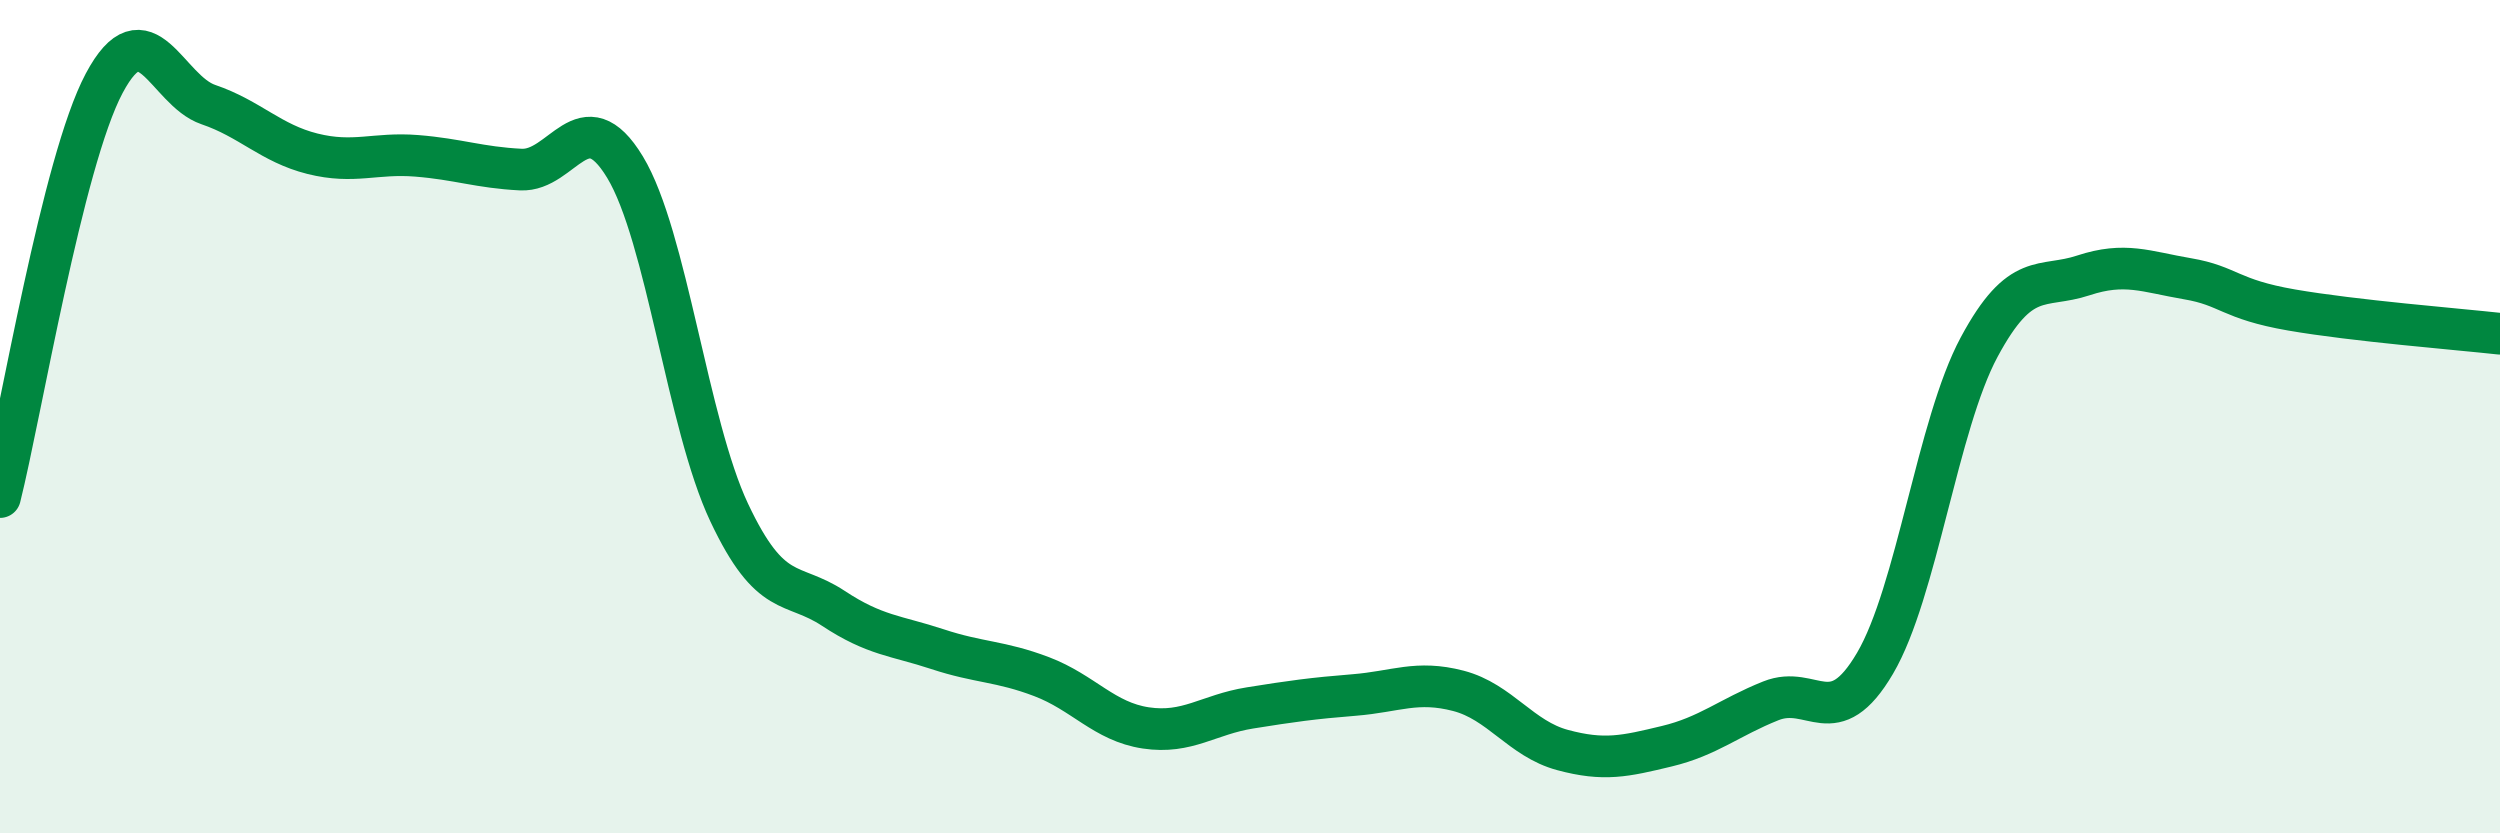
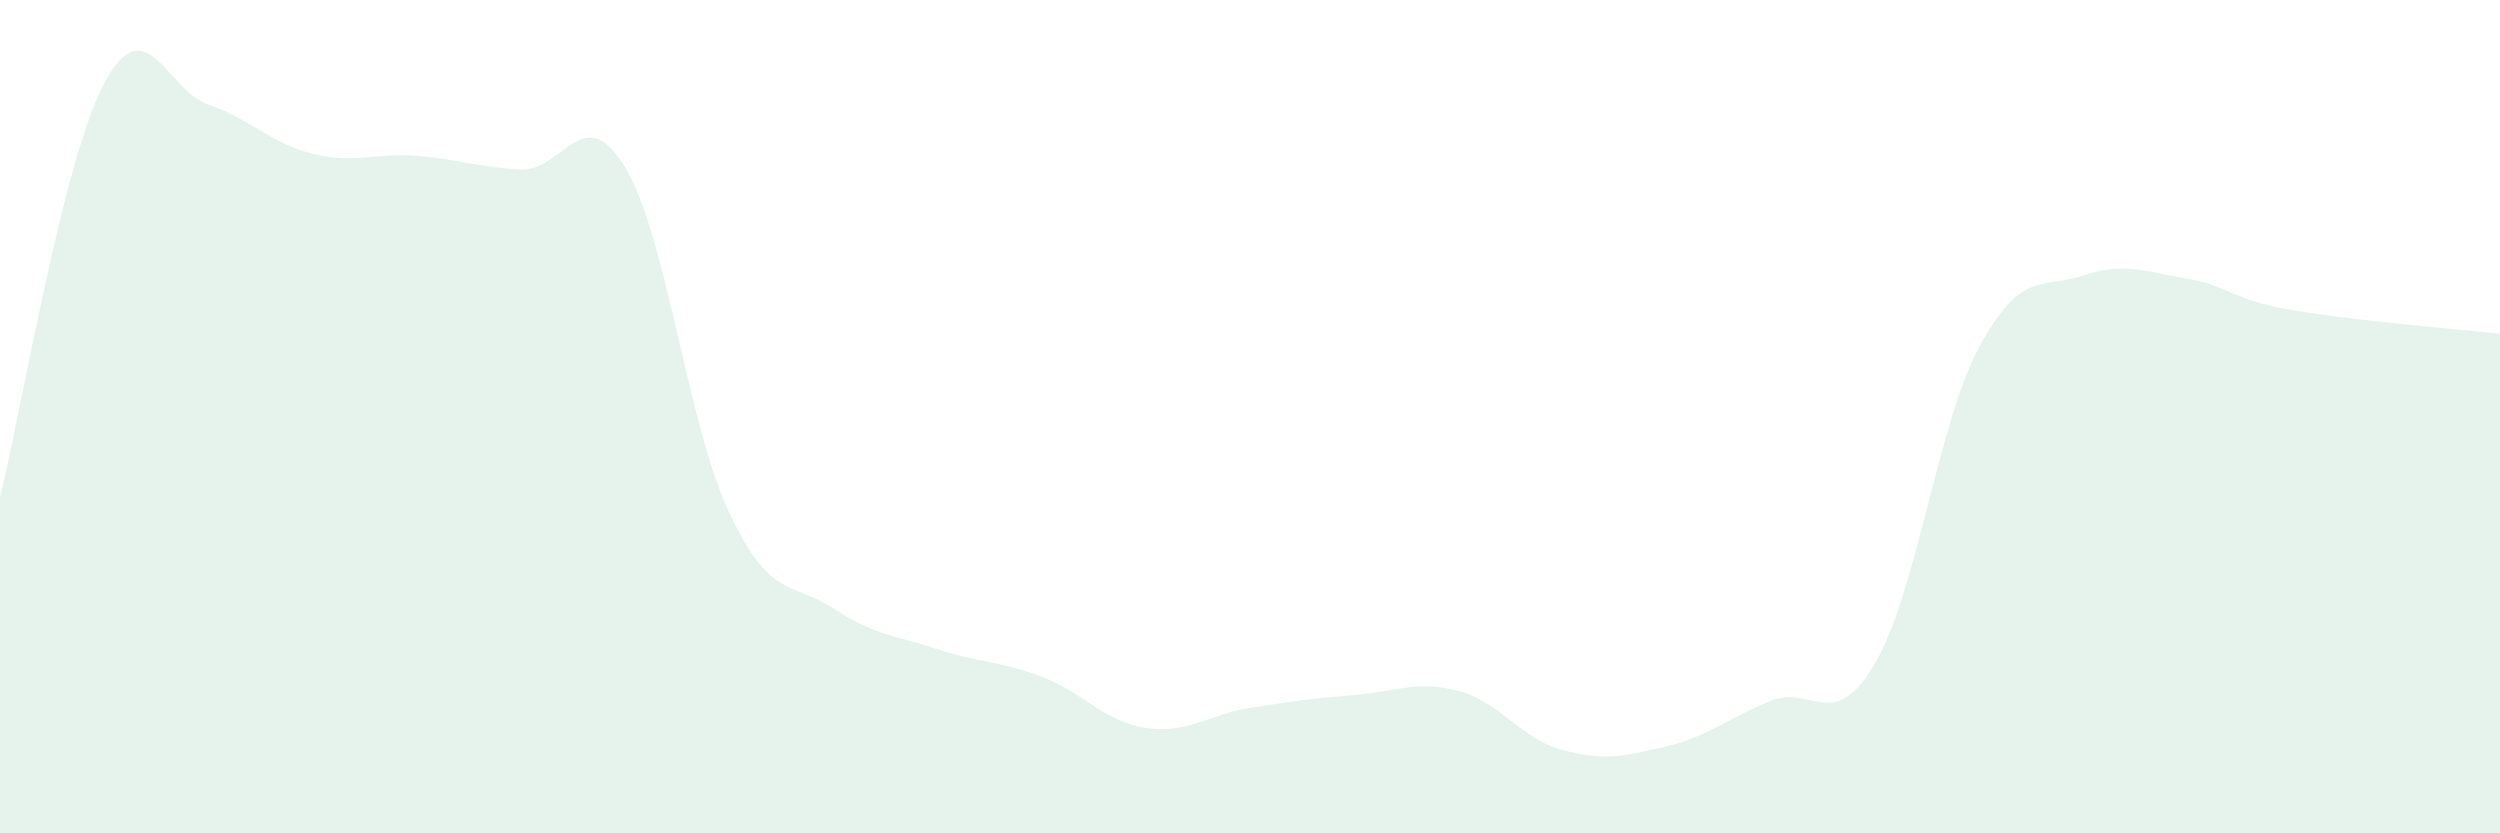
<svg xmlns="http://www.w3.org/2000/svg" width="60" height="20" viewBox="0 0 60 20">
  <path d="M 0,11.93 C 0.5,9.94 1.5,3.88 2.5,2 C 3.5,0.12 4,2.17 5,2.51 C 6,2.85 6.5,3.44 7.5,3.69 C 8.5,3.94 9,3.66 10,3.74 C 11,3.82 11.5,4.02 12.5,4.07 C 13.5,4.12 14,2.36 15,4.01 C 16,5.66 16.5,10.18 17.5,12.3 C 18.5,14.42 19,13.94 20,14.6 C 21,15.26 21.5,15.25 22.5,15.58 C 23.5,15.91 24,15.86 25,16.24 C 26,16.62 26.5,17.32 27.5,17.47 C 28.5,17.62 29,17.15 30,16.99 C 31,16.83 31.5,16.76 32.5,16.68 C 33.5,16.6 34,16.32 35,16.58 C 36,16.84 36.5,17.73 37.5,18 C 38.5,18.27 39,18.15 40,17.91 C 41,17.67 41.5,17.22 42.5,16.82 C 43.5,16.42 44,17.62 45,15.92 C 46,14.22 46.5,10.19 47.5,8.33 C 48.5,6.47 49,6.94 50,6.61 C 51,6.28 51.5,6.52 52.5,6.69 C 53.5,6.86 53.5,7.18 55,7.44 C 56.5,7.7 59,7.9 60,8.01L60 20L0 20Z" fill="#008740" opacity="0.1" stroke-linecap="round" stroke-linejoin="round" />
-   <path d="M 0,11.93 C 0.5,9.94 1.5,3.88 2.5,2 C 3.5,0.12 4,2.17 5,2.51 C 6,2.85 6.5,3.44 7.5,3.69 C 8.5,3.94 9,3.66 10,3.74 C 11,3.82 11.5,4.02 12.5,4.07 C 13.5,4.12 14,2.36 15,4.01 C 16,5.66 16.5,10.18 17.5,12.3 C 18.5,14.42 19,13.94 20,14.6 C 21,15.26 21.5,15.25 22.5,15.58 C 23.5,15.91 24,15.86 25,16.24 C 26,16.62 26.5,17.32 27.5,17.47 C 28.5,17.62 29,17.15 30,16.99 C 31,16.83 31.5,16.76 32.5,16.68 C 33.5,16.6 34,16.32 35,16.58 C 36,16.84 36.5,17.73 37.5,18 C 38.5,18.27 39,18.15 40,17.91 C 41,17.67 41.5,17.22 42.5,16.82 C 43.5,16.42 44,17.62 45,15.92 C 46,14.22 46.5,10.19 47.5,8.33 C 48.5,6.47 49,6.94 50,6.61 C 51,6.28 51.5,6.52 52.5,6.69 C 53.5,6.86 53.5,7.18 55,7.44 C 56.5,7.7 59,7.9 60,8.01" stroke="#008740" stroke-width="1" fill="none" stroke-linecap="round" stroke-linejoin="round" />
</svg>